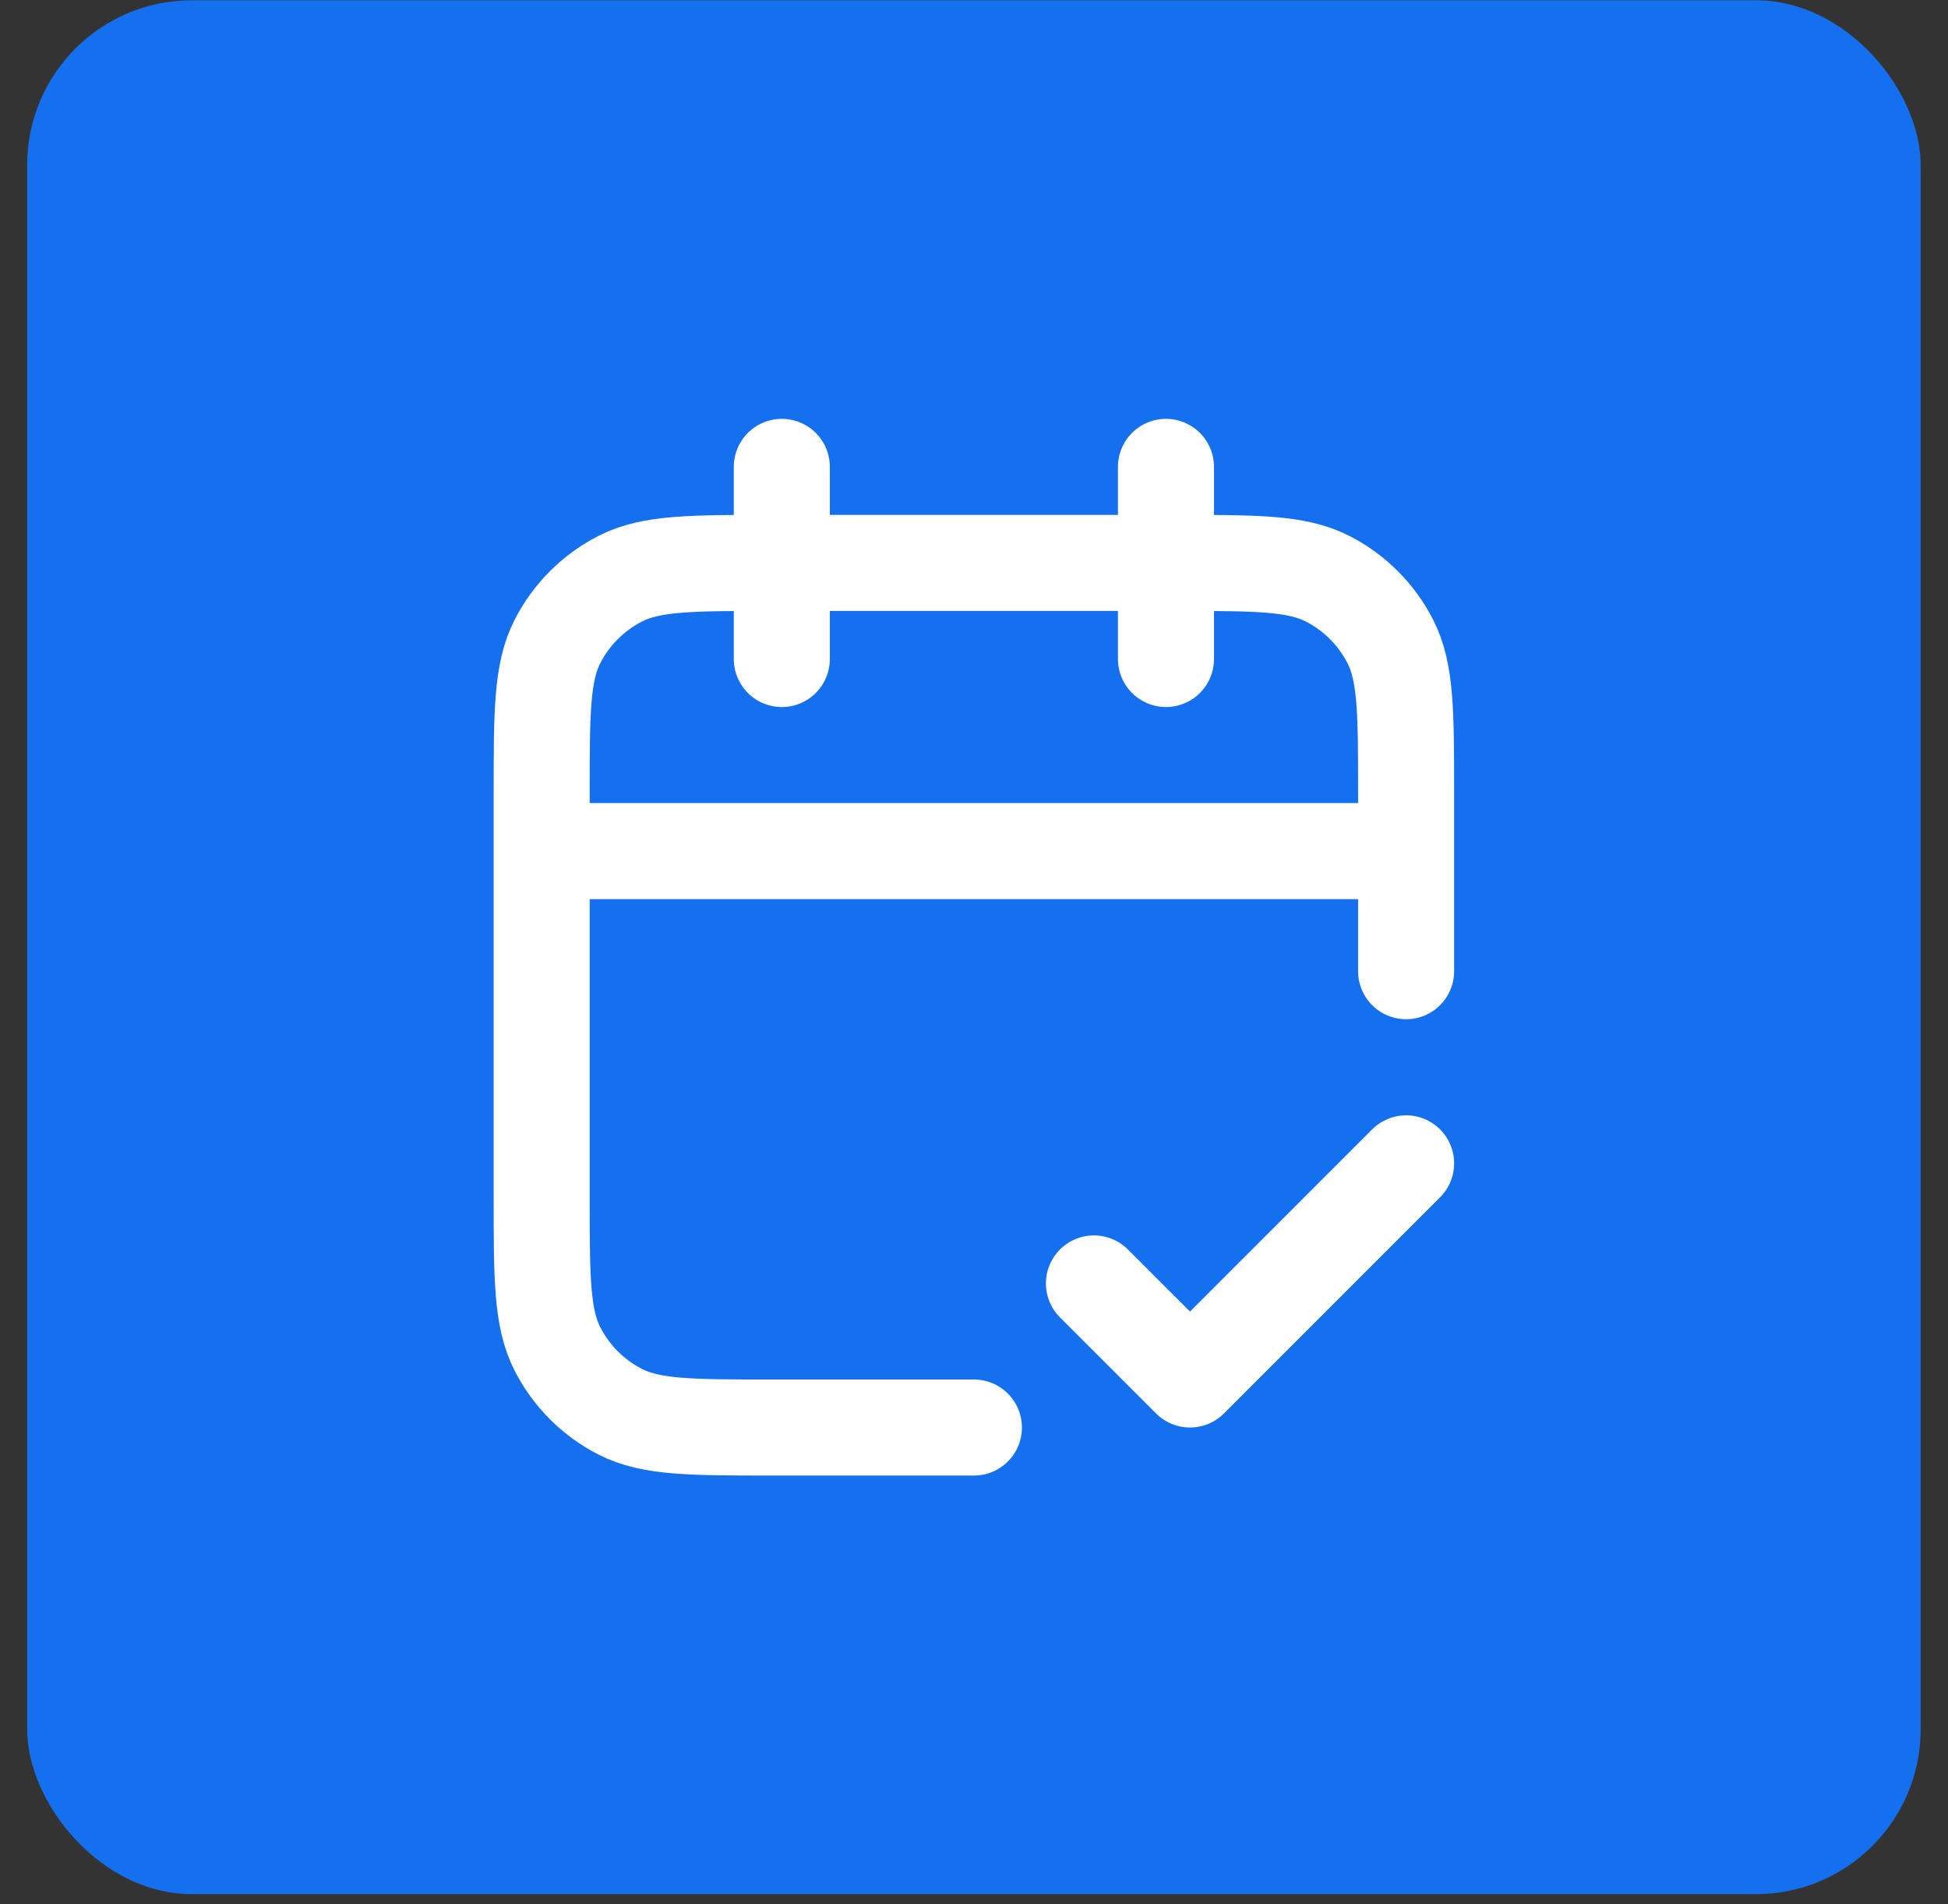
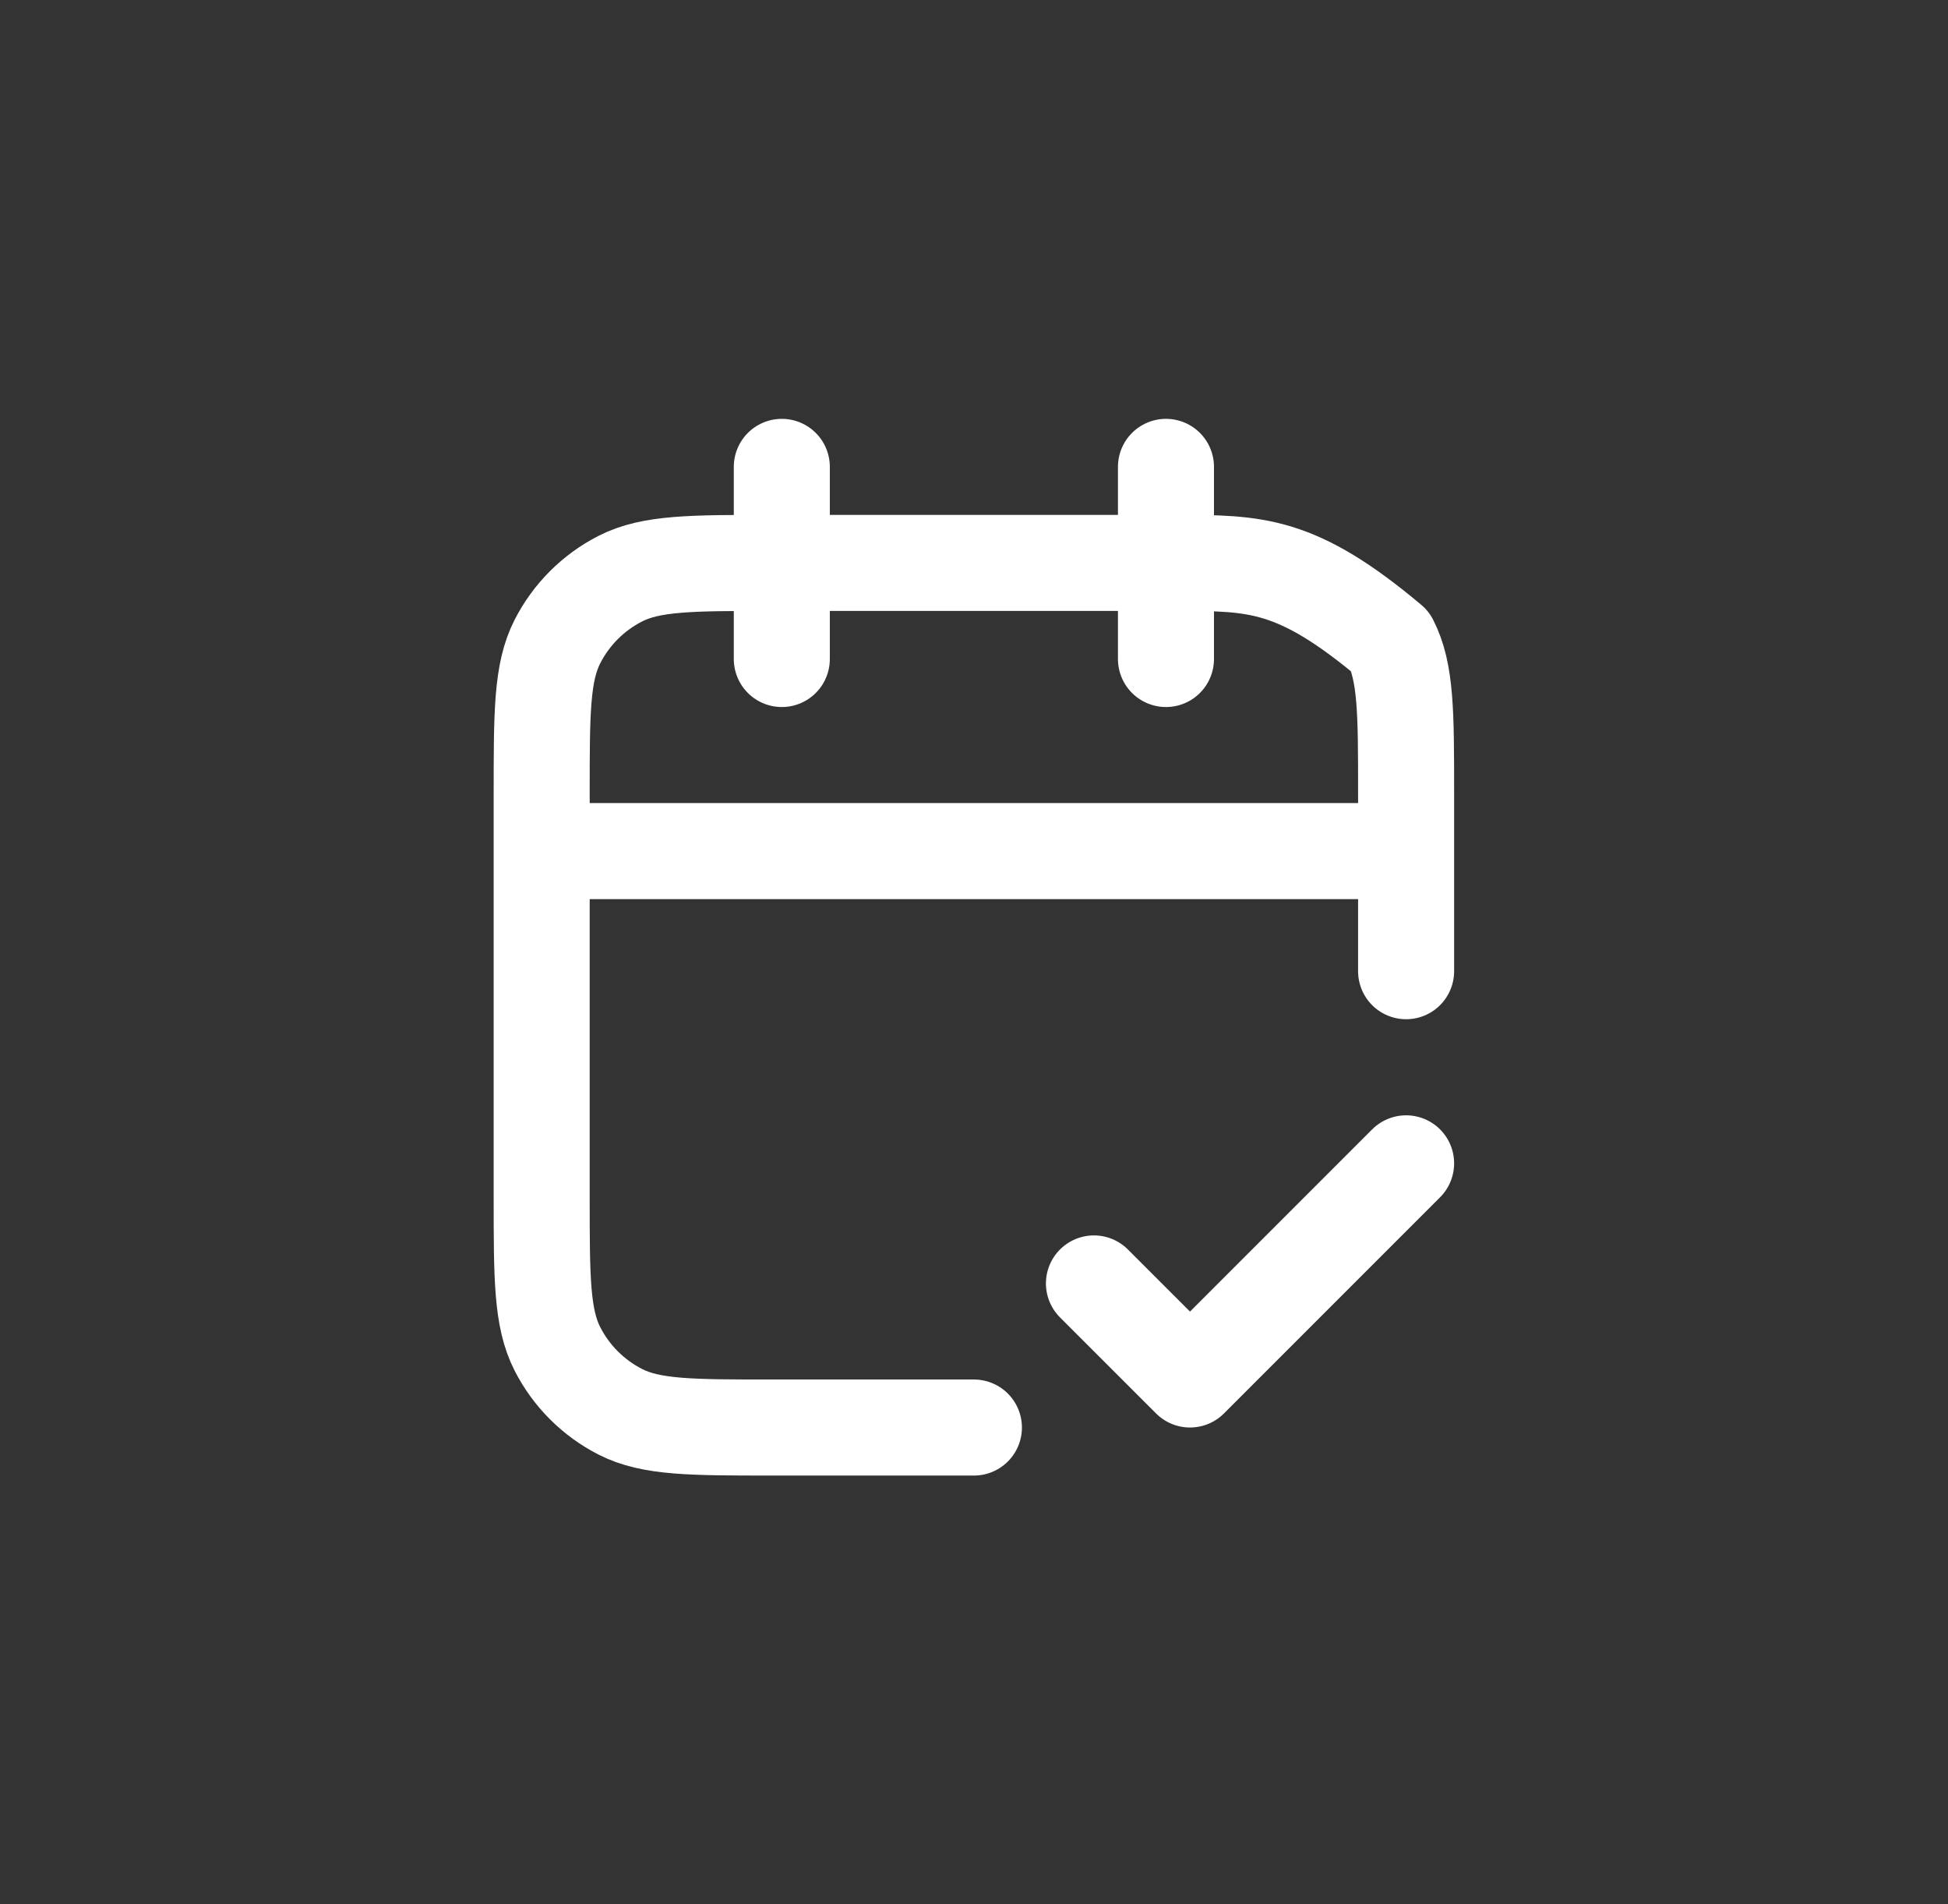
<svg xmlns="http://www.w3.org/2000/svg" width="44" height="43" viewBox="0 0 44 43" fill="none">
  <rect x="0" y="0" width="44" height="43" fill="#333333" stroke="none" />
-   <rect x="0.614" y="0.006" width="42.768" height="42.768" rx="3.719" fill="#1570EF" />
-   <path d="M31.76 19.22H12.235M31.76 21.932V17.919C31.76 16.096 31.76 15.185 31.405 14.489C31.093 13.877 30.596 13.379 29.983 13.067C29.287 12.712 28.376 12.712 26.553 12.712H17.442C15.619 12.712 14.708 12.712 14.012 13.067C13.4 13.379 12.902 13.877 12.59 14.489C12.235 15.185 12.235 16.096 12.235 17.919V27.03C12.235 28.853 12.235 29.764 12.59 30.46C12.902 31.072 13.4 31.57 14.012 31.882C14.708 32.237 15.619 32.237 17.442 32.237H21.998M26.336 10.543V14.882M17.659 10.543V14.882M24.709 28.983L26.879 31.152L31.76 26.271" stroke="white" stroke-width="2.169" stroke-linecap="round" stroke-linejoin="round" />
+   <path d="M31.76 19.22H12.235M31.76 21.932V17.919C31.76 16.096 31.76 15.185 31.405 14.489C29.287 12.712 28.376 12.712 26.553 12.712H17.442C15.619 12.712 14.708 12.712 14.012 13.067C13.4 13.379 12.902 13.877 12.59 14.489C12.235 15.185 12.235 16.096 12.235 17.919V27.03C12.235 28.853 12.235 29.764 12.59 30.46C12.902 31.072 13.4 31.57 14.012 31.882C14.708 32.237 15.619 32.237 17.442 32.237H21.998M26.336 10.543V14.882M17.659 10.543V14.882M24.709 28.983L26.879 31.152L31.76 26.271" stroke="white" stroke-width="2.169" stroke-linecap="round" stroke-linejoin="round" />
</svg>